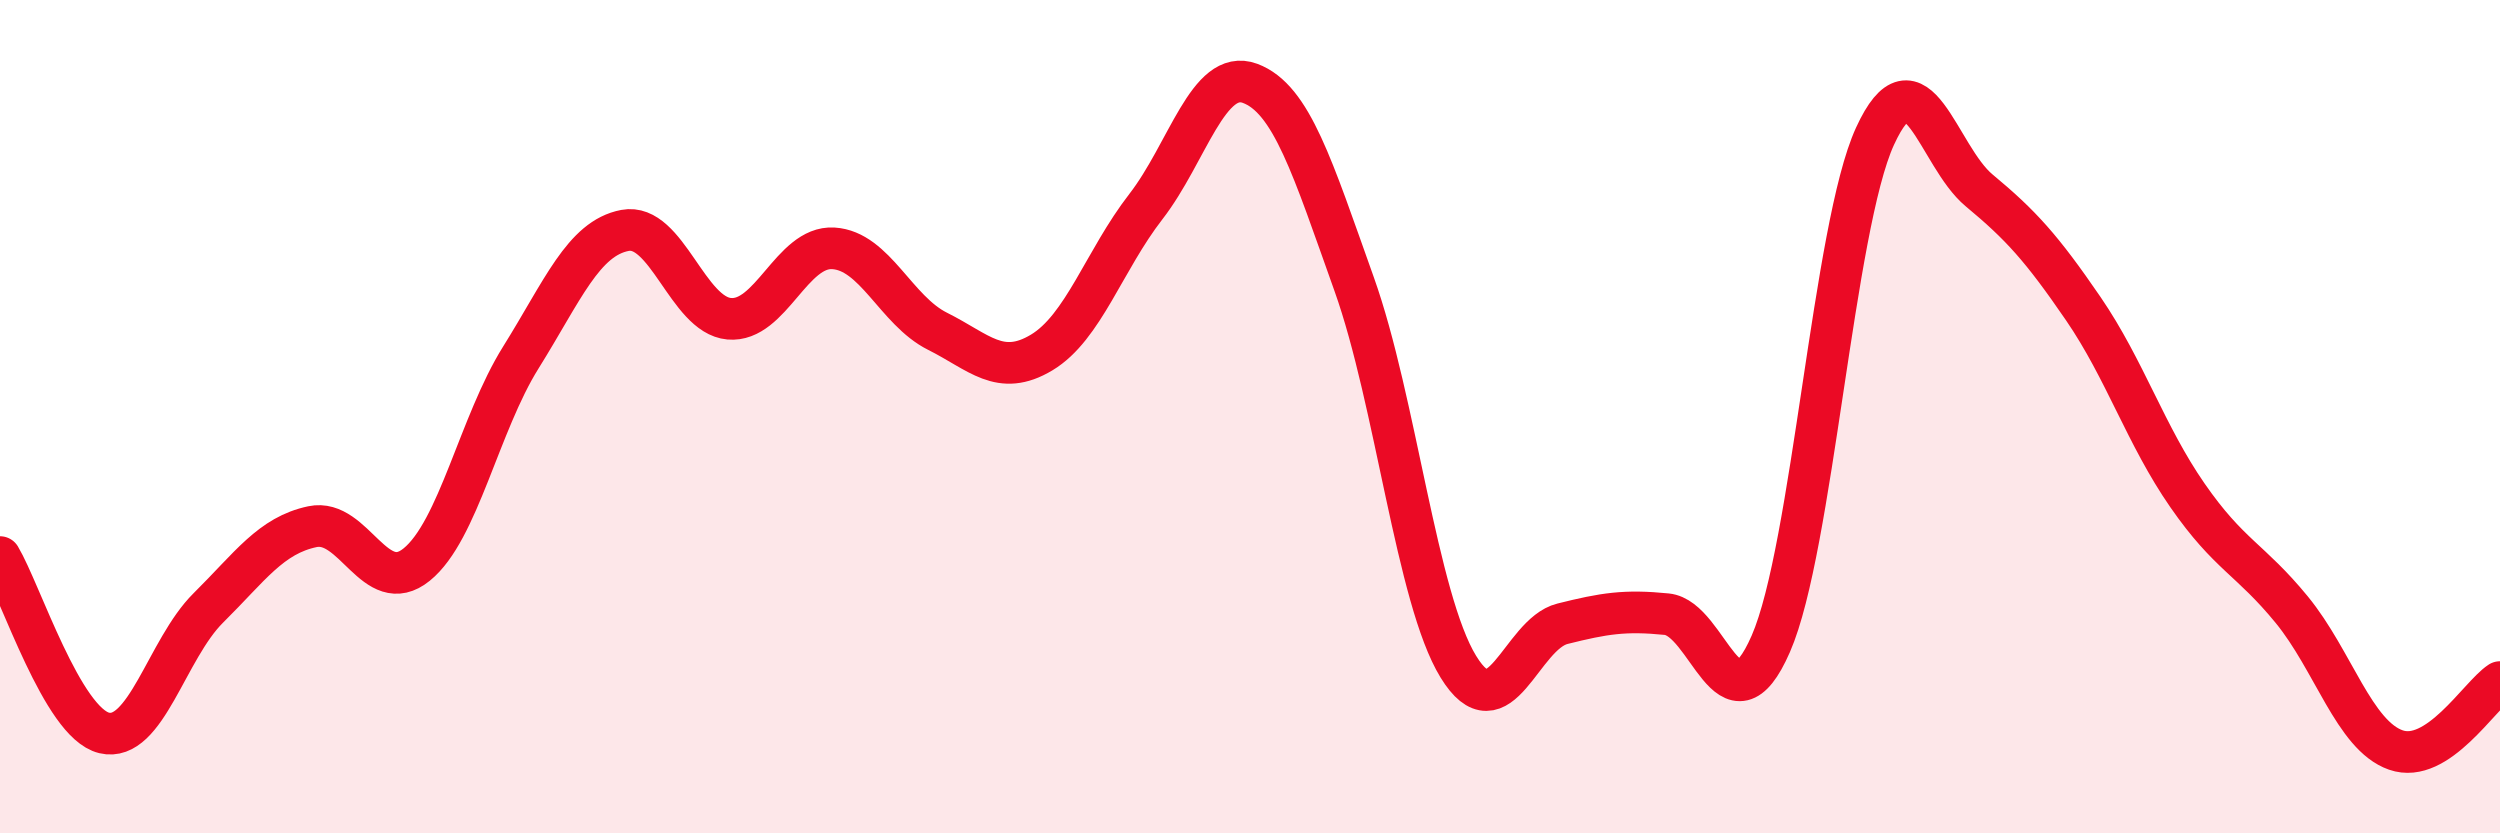
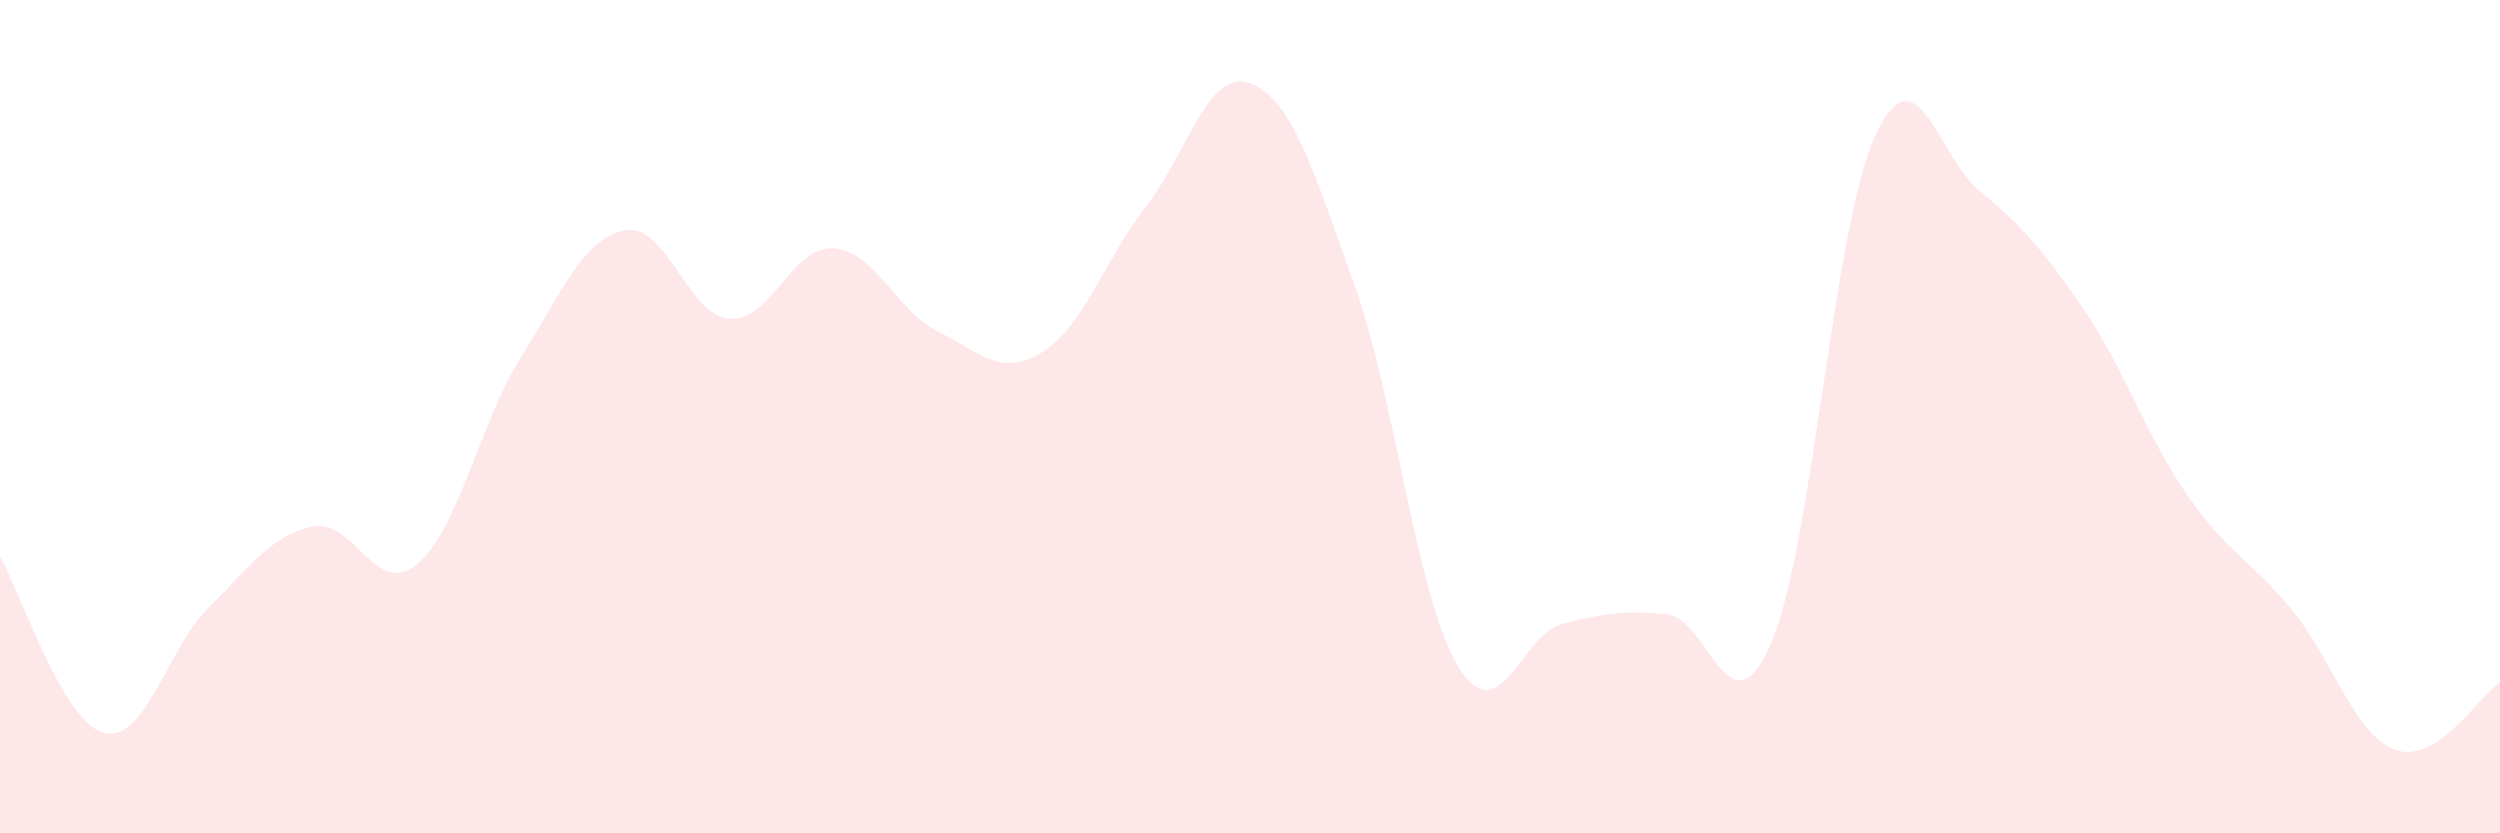
<svg xmlns="http://www.w3.org/2000/svg" width="60" height="20" viewBox="0 0 60 20">
  <path d="M 0,13.37 C 0.5,14.21 1.5,17.35 2.5,17.59 C 3.5,17.83 4,15.58 5,14.59 C 6,13.6 6.5,12.85 7.5,12.64 C 8.5,12.43 9,14.36 10,13.55 C 11,12.74 11.5,10.18 12.5,8.58 C 13.5,6.98 14,5.72 15,5.53 C 16,5.34 16.5,7.56 17.5,7.65 C 18.5,7.74 19,5.9 20,5.96 C 21,6.02 21.5,7.45 22.5,7.95 C 23.5,8.45 24,9.06 25,8.46 C 26,7.86 26.5,6.25 27.5,4.96 C 28.5,3.67 29,1.63 30,2 C 31,2.37 31.5,4.02 32.5,6.82 C 33.5,9.62 34,14.37 35,16 C 36,17.63 36.5,15.22 37.5,14.97 C 38.5,14.72 39,14.64 40,14.74 C 41,14.84 41.5,17.74 42.5,15.45 C 43.5,13.16 44,5.45 45,3.27 C 46,1.09 46.5,3.74 47.5,4.57 C 48.5,5.4 49,5.95 50,7.41 C 51,8.87 51.5,10.45 52.5,11.89 C 53.5,13.33 54,13.41 55,14.63 C 56,15.85 56.5,17.65 57.5,18 C 58.5,18.35 59.5,16.7 60,16.37L60 20L0 20Z" fill="#EB0A25" opacity="0.1" stroke-linecap="round" stroke-linejoin="round" />
-   <path d="M 0,13.37 C 0.5,14.21 1.5,17.35 2.5,17.59 C 3.5,17.83 4,15.58 5,14.59 C 6,13.6 6.5,12.85 7.5,12.64 C 8.5,12.43 9,14.36 10,13.55 C 11,12.74 11.5,10.18 12.5,8.58 C 13.5,6.98 14,5.72 15,5.53 C 16,5.34 16.5,7.56 17.5,7.65 C 18.5,7.74 19,5.9 20,5.96 C 21,6.02 21.5,7.45 22.5,7.95 C 23.5,8.45 24,9.06 25,8.46 C 26,7.86 26.5,6.25 27.5,4.96 C 28.5,3.67 29,1.63 30,2 C 31,2.37 31.5,4.02 32.5,6.82 C 33.5,9.62 34,14.37 35,16 C 36,17.63 36.5,15.22 37.5,14.97 C 38.5,14.72 39,14.64 40,14.74 C 41,14.84 41.5,17.74 42.5,15.45 C 43.5,13.16 44,5.45 45,3.27 C 46,1.09 46.5,3.74 47.5,4.57 C 48.5,5.4 49,5.95 50,7.41 C 51,8.87 51.5,10.45 52.5,11.89 C 53.5,13.33 54,13.41 55,14.63 C 56,15.85 56.5,17.65 57.5,18 C 58.5,18.35 59.5,16.7 60,16.37" stroke="#EB0A25" stroke-width="1" fill="none" stroke-linecap="round" stroke-linejoin="round" />
</svg>